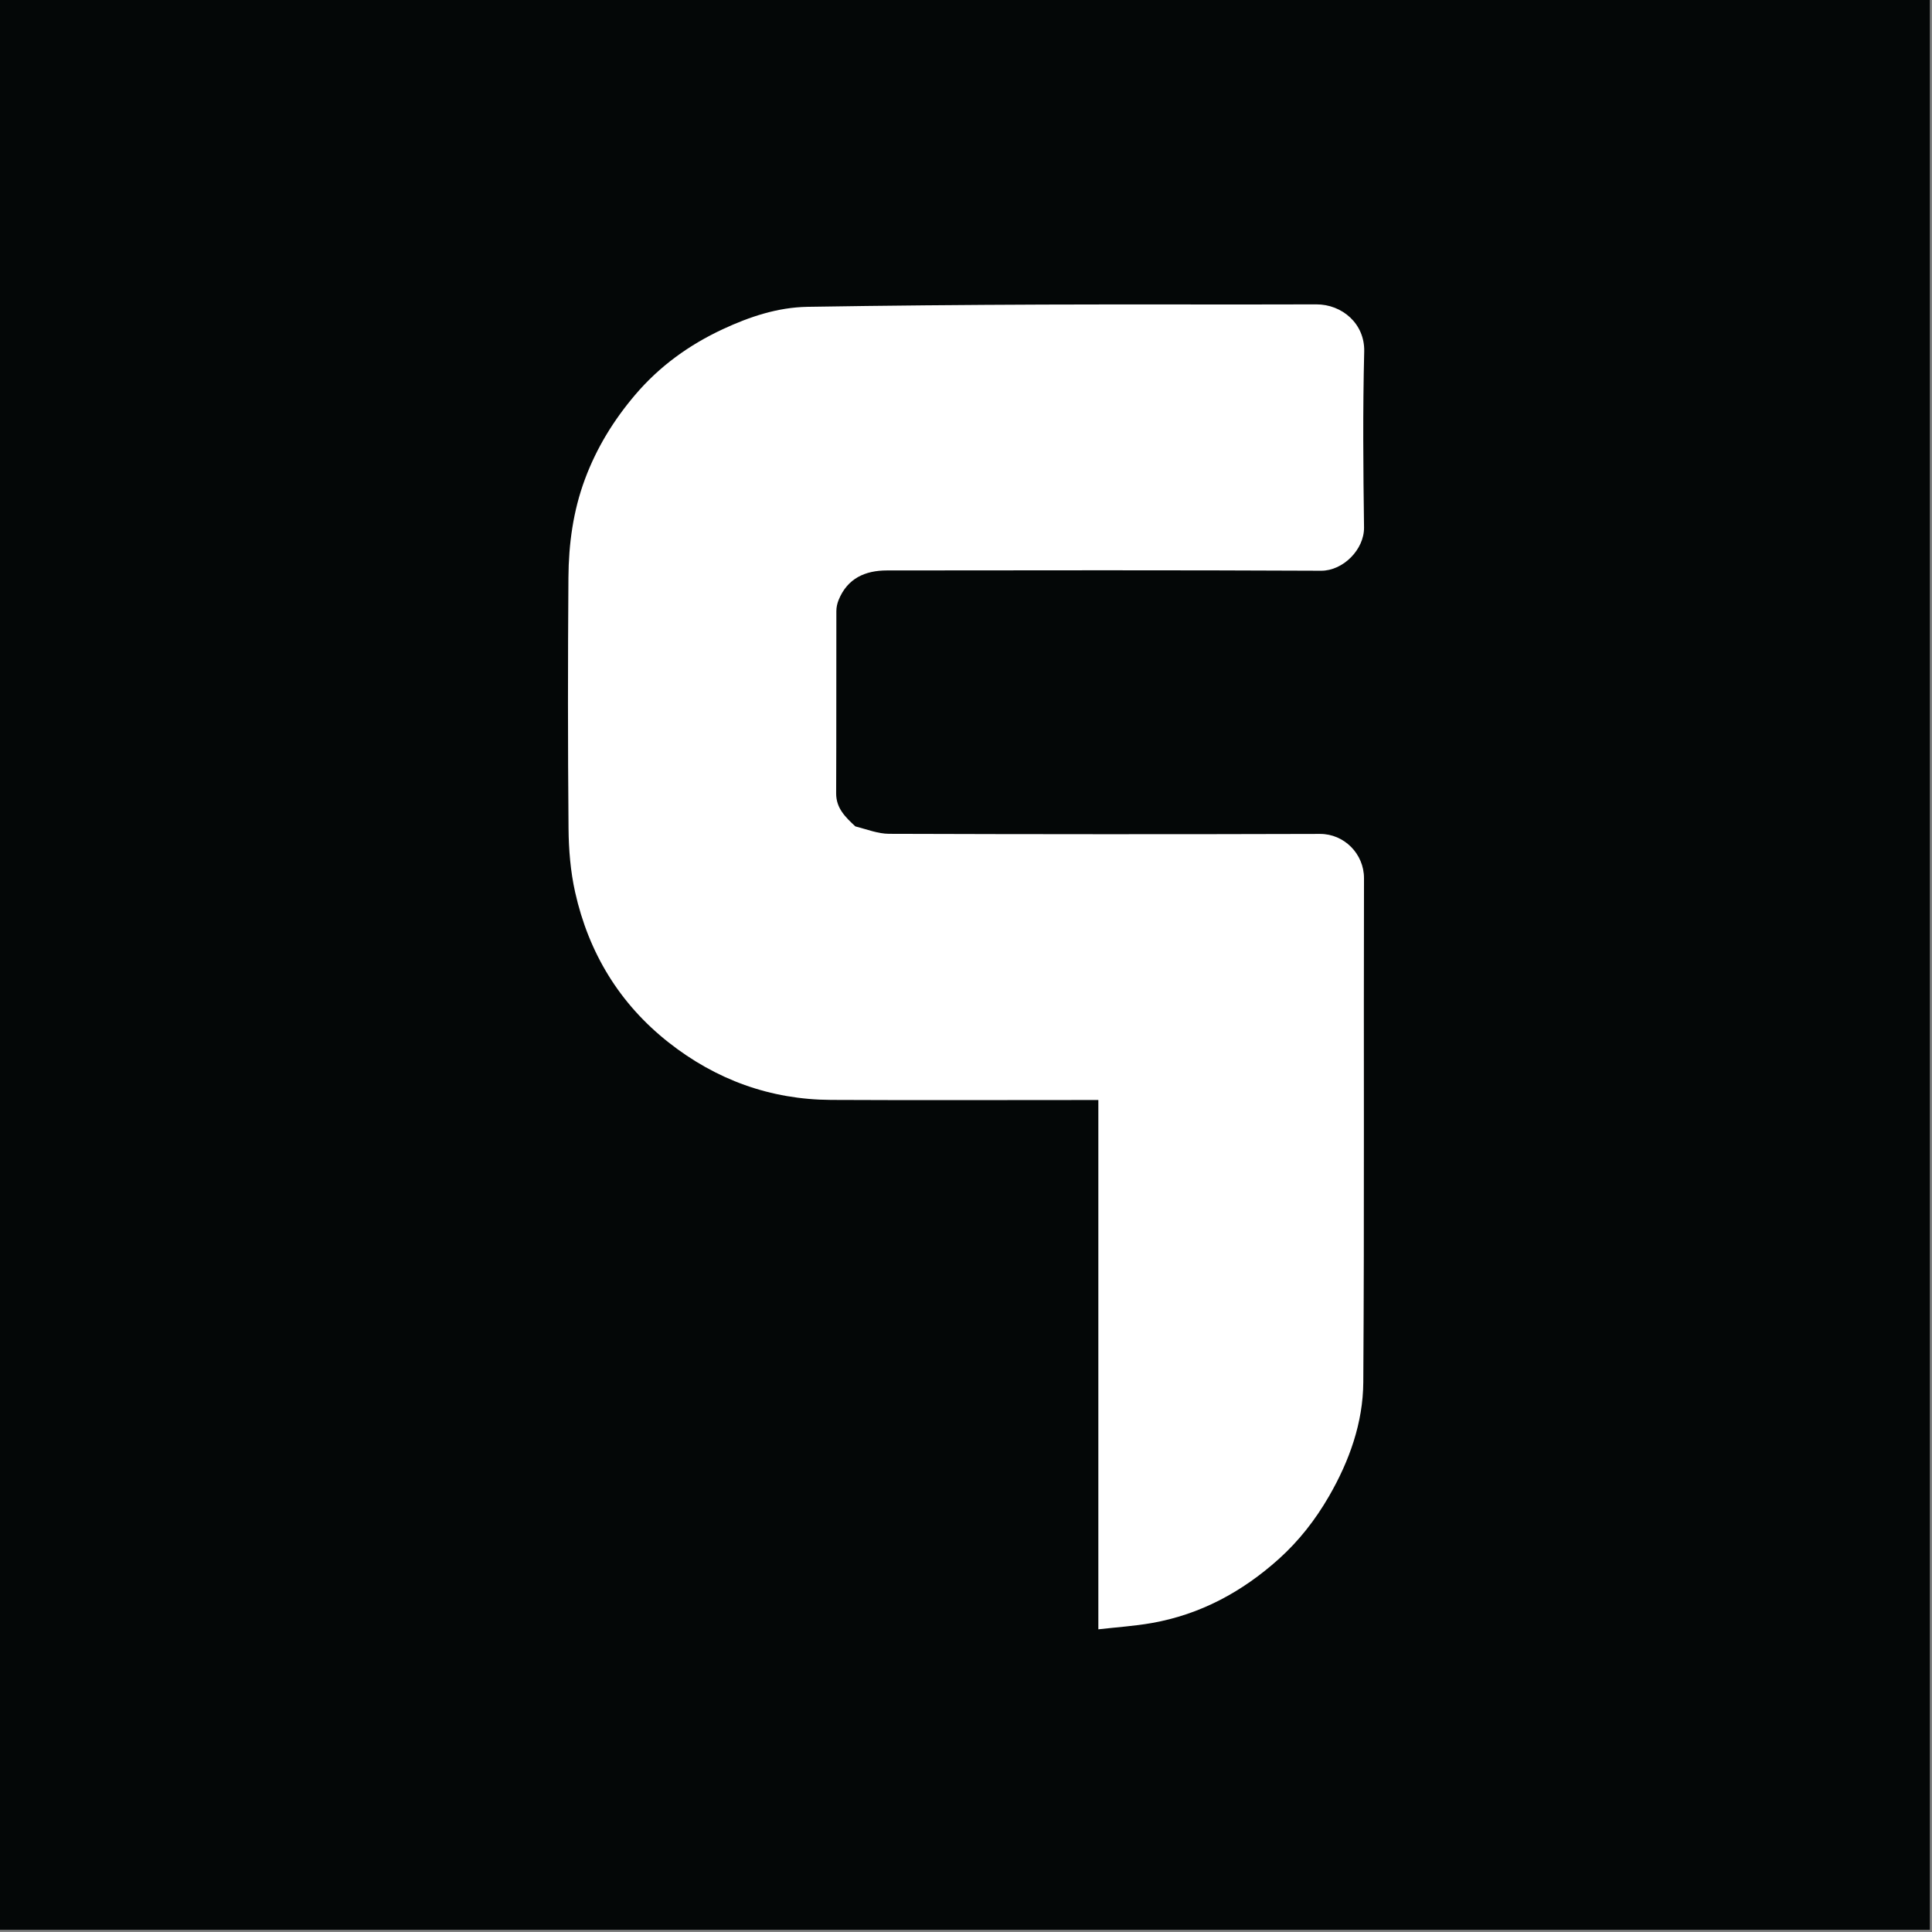
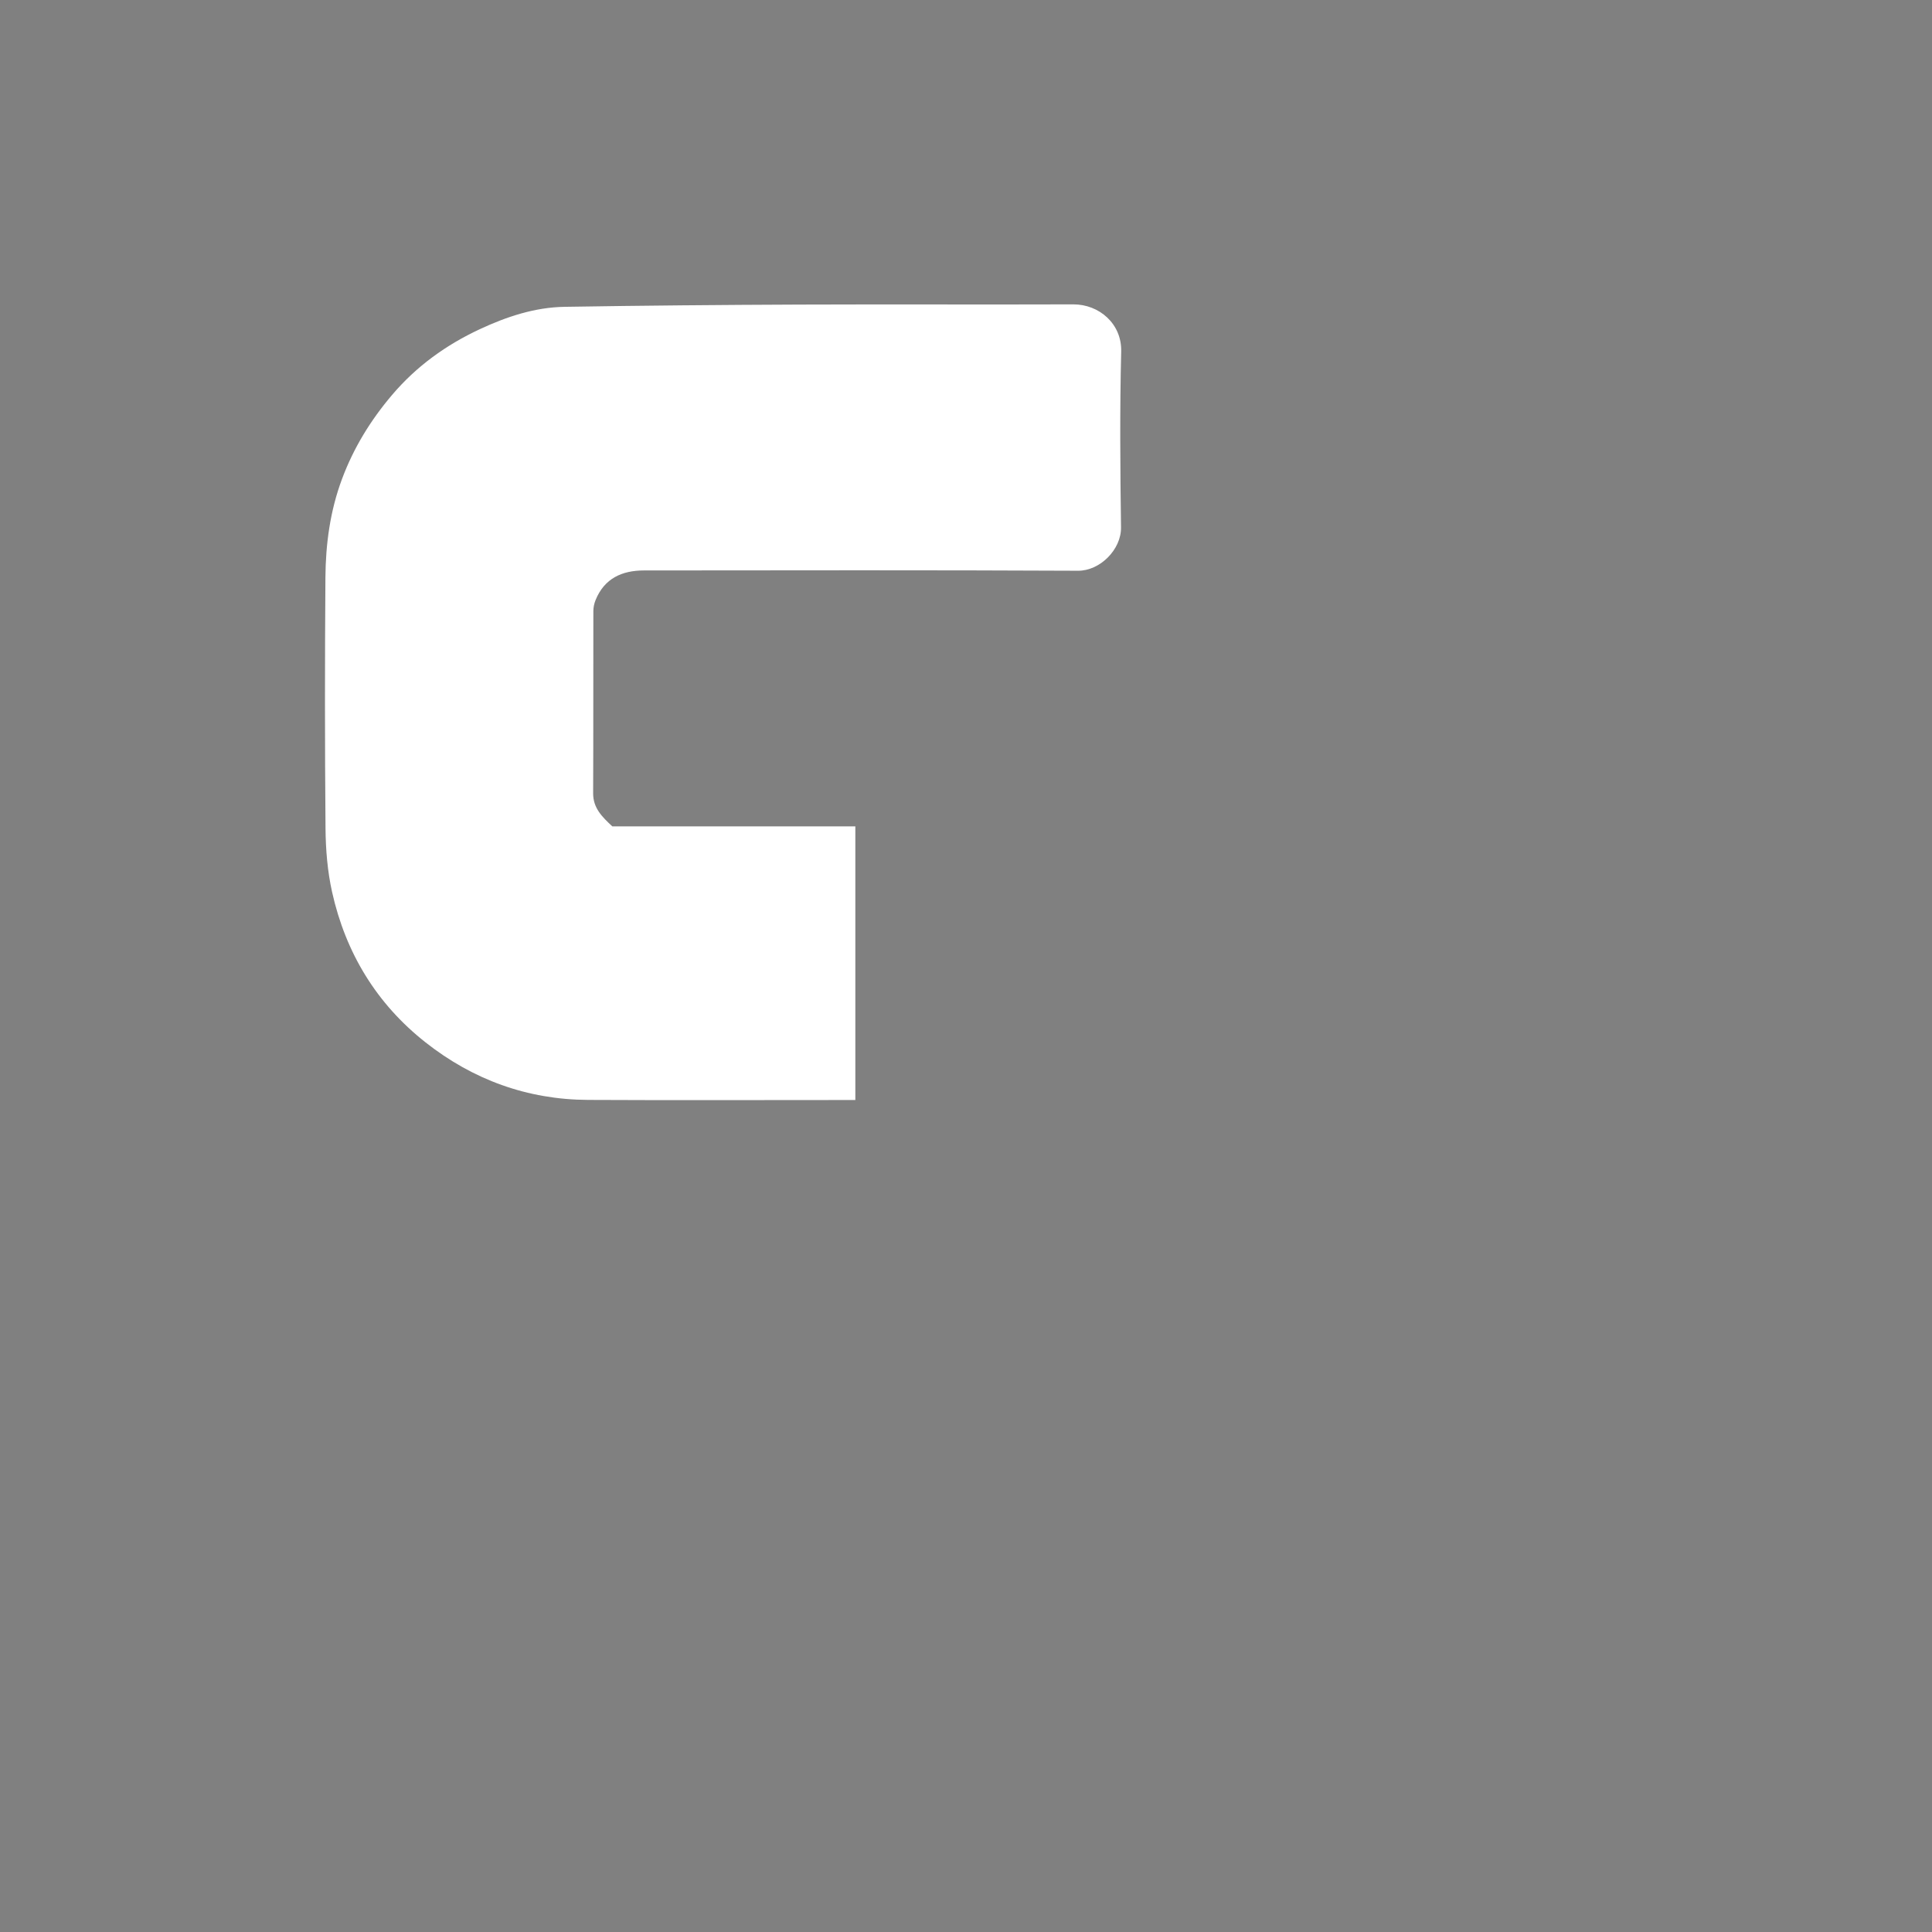
<svg xmlns="http://www.w3.org/2000/svg" viewBox="1 1 901 901">
  <rect x="1" y="1" width="901" height="901" fill="#808080" stroke="none" />
-   <path fill="#040707" d="M1 1h900v900H1z" />
-   <path fill="#FFF" d="M399.894 386.386c5.414 1.395 10.578 3.454 15.747 3.47 66.998.217 133.996.244 200.994.046 11.136-.033 20.506 9.226 20.475 20.694-.21 78.33.19 156.664-.327 234.991-.124 18.898-6.457 36.673-15.985 53.176-6.353 11.003-14.068 20.892-23.486 29.34-17.027 15.271-36.565 25.85-59.269 29.822-8.025 1.404-16.203 1.93-24.82 2.916V514h-5.67c-39.666 0-79.333.147-118.997-.05-28.317-.14-53.686-9.413-75.816-26.861-22.847-18.014-37.217-41.754-43.529-70.04-2.154-9.656-2.986-19.775-3.072-29.695-.339-38.996-.325-77.998-.048-116.995.111-15.626 2.174-31.032 7.703-45.888 5.42-14.567 13.326-27.442 23.366-39.273 11.375-13.403 25.212-23.36 40.956-30.692 12.48-5.812 25.597-10.19 39.494-10.417 36.58-.597 73.166-.905 109.75-1.05 42.498-.168 84.998.05 127.496-.096 12.036-.042 22.678 9.018 22.352 22.002-.685 27.315-.455 54.663-.082 81.99.142 10.367-9.829 20.28-20.01 20.232-67.497-.323-134.996-.196-202.494-.136-10.179.01-18.406 3.682-22.516 13.754-.655 1.603-1.057 3.433-1.06 5.16-.065 28.332.028 56.665-.099 84.997-.03 6.917 4.195 11.03 8.947 15.444" />
+   <path fill="#FFF" d="M399.894 386.386V514h-5.67c-39.666 0-79.333.147-118.997-.05-28.317-.14-53.686-9.413-75.816-26.861-22.847-18.014-37.217-41.754-43.529-70.04-2.154-9.656-2.986-19.775-3.072-29.695-.339-38.996-.325-77.998-.048-116.995.111-15.626 2.174-31.032 7.703-45.888 5.42-14.567 13.326-27.442 23.366-39.273 11.375-13.403 25.212-23.36 40.956-30.692 12.48-5.812 25.597-10.19 39.494-10.417 36.58-.597 73.166-.905 109.75-1.05 42.498-.168 84.998.05 127.496-.096 12.036-.042 22.678 9.018 22.352 22.002-.685 27.315-.455 54.663-.082 81.99.142 10.367-9.829 20.28-20.01 20.232-67.497-.323-134.996-.196-202.494-.136-10.179.01-18.406 3.682-22.516 13.754-.655 1.603-1.057 3.433-1.06 5.16-.065 28.332.028 56.665-.099 84.997-.03 6.917 4.195 11.03 8.947 15.444" />
</svg>